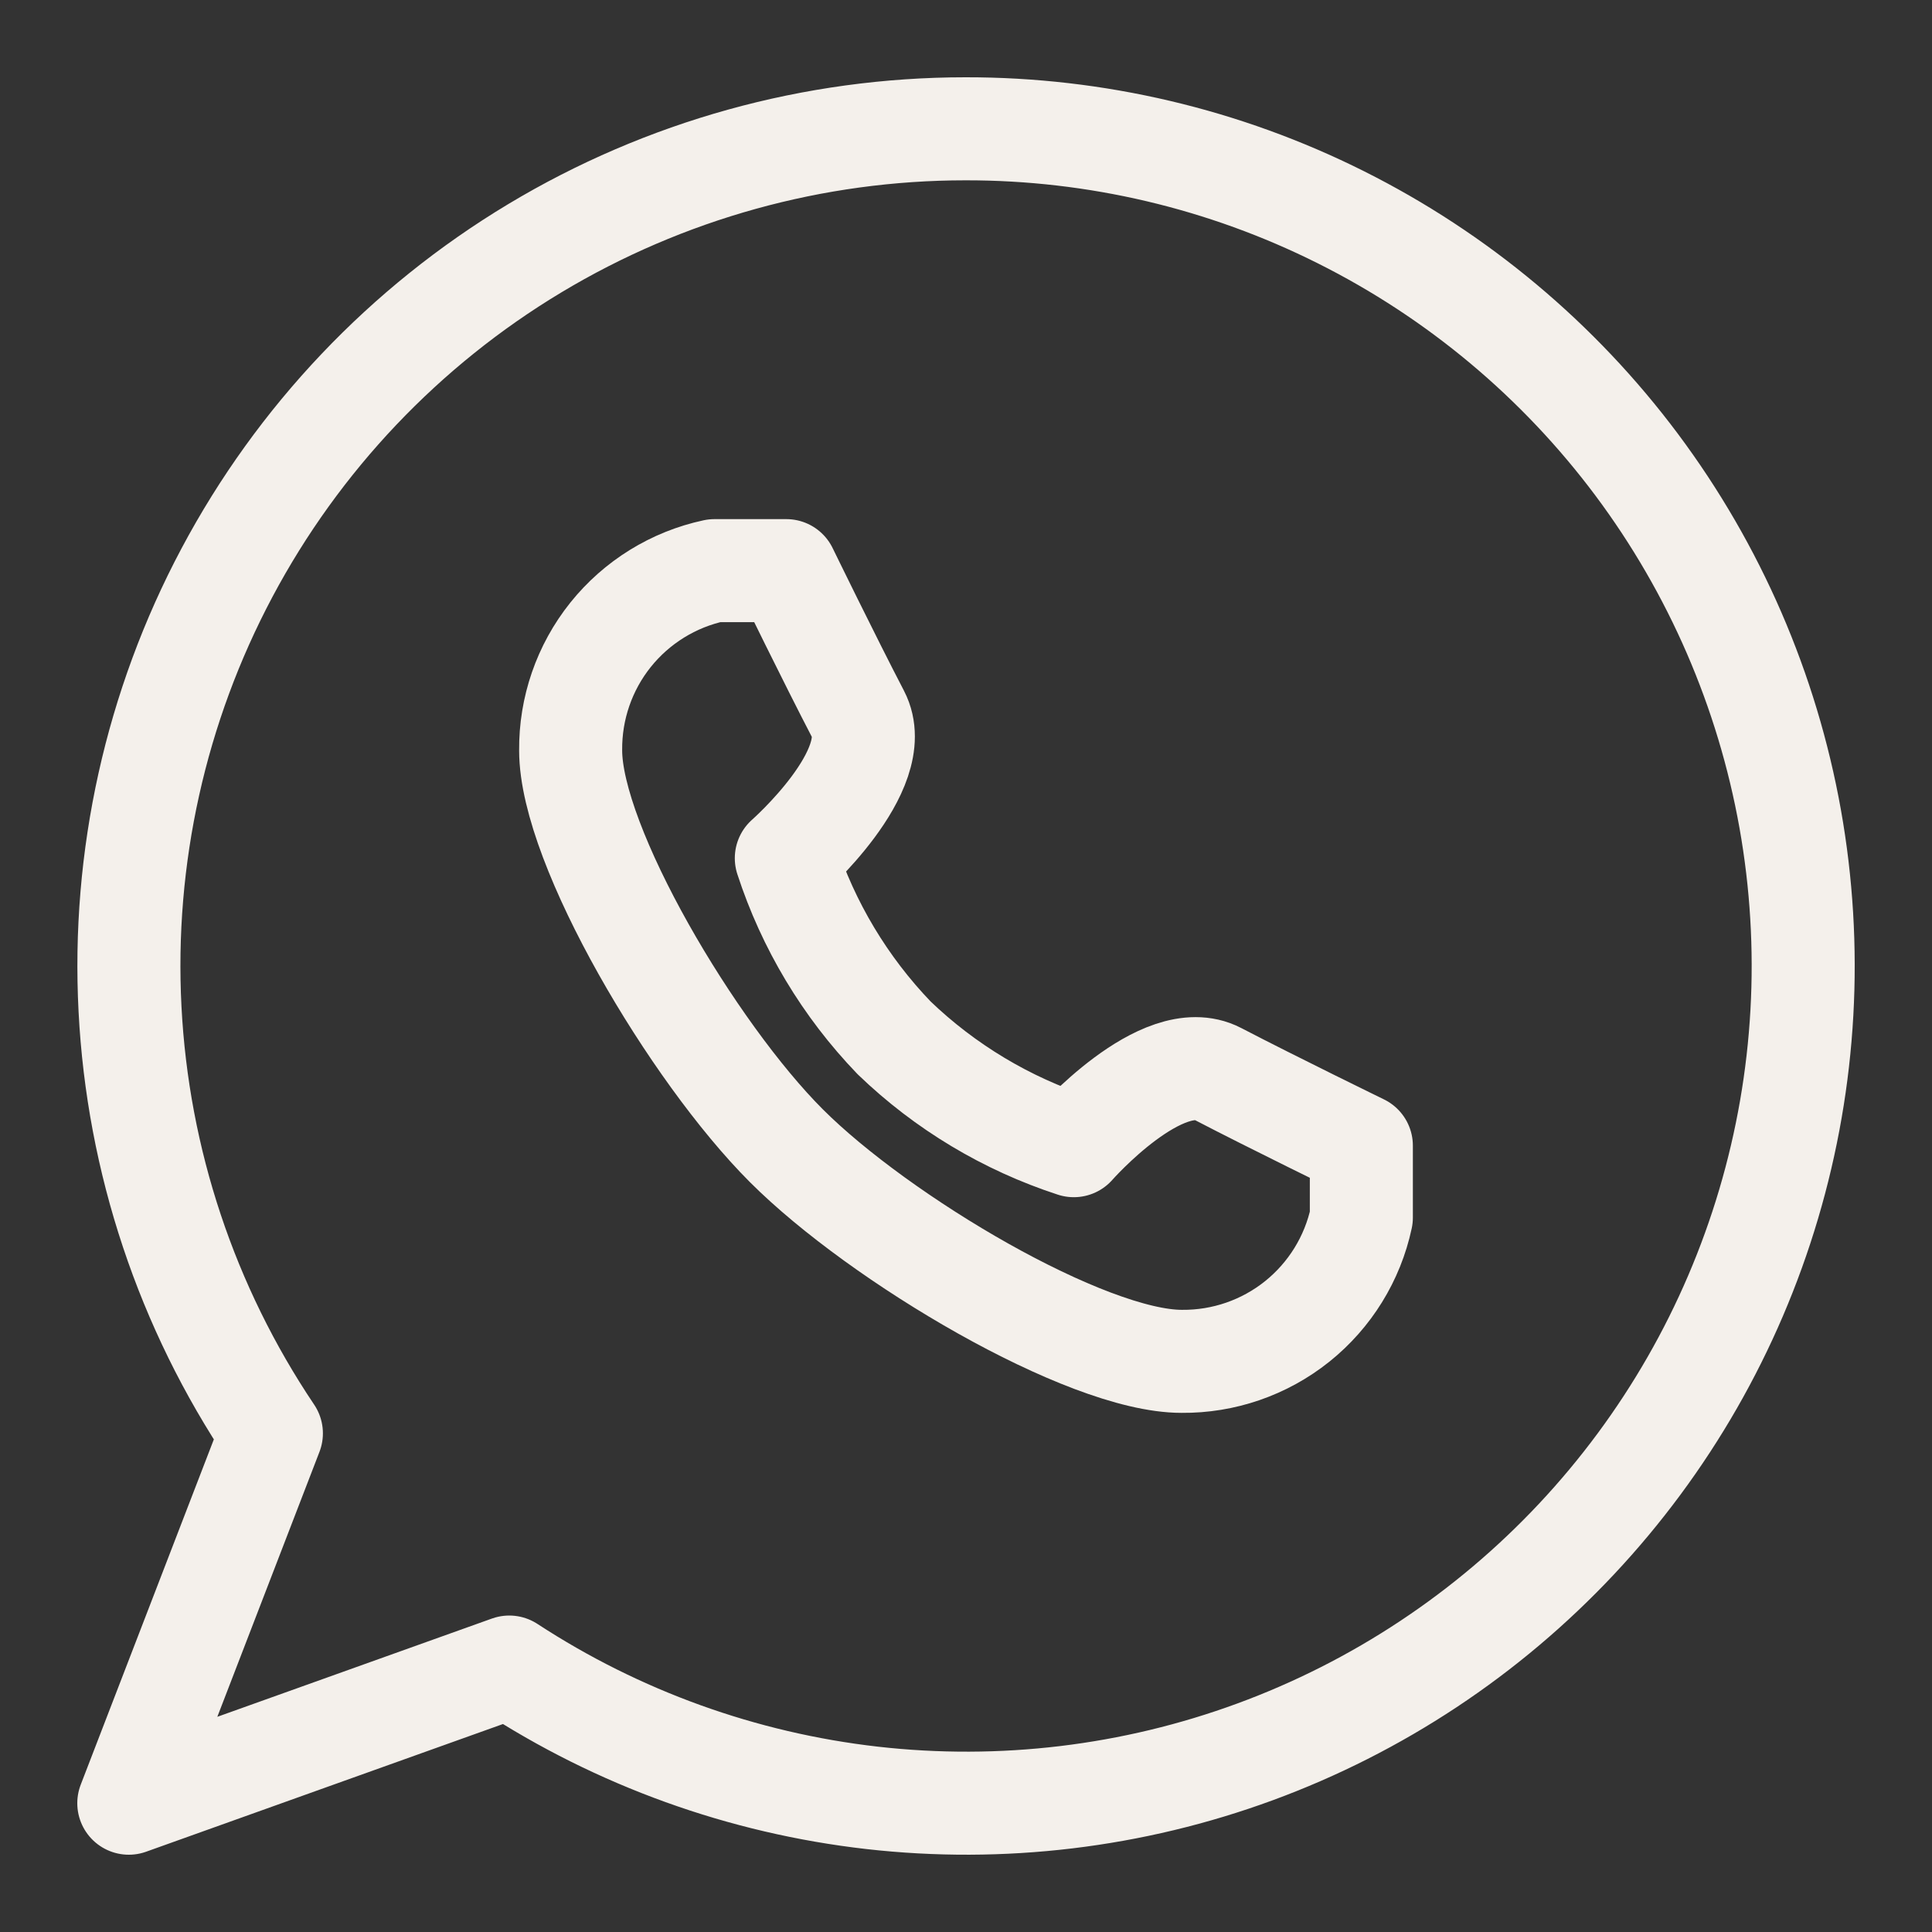
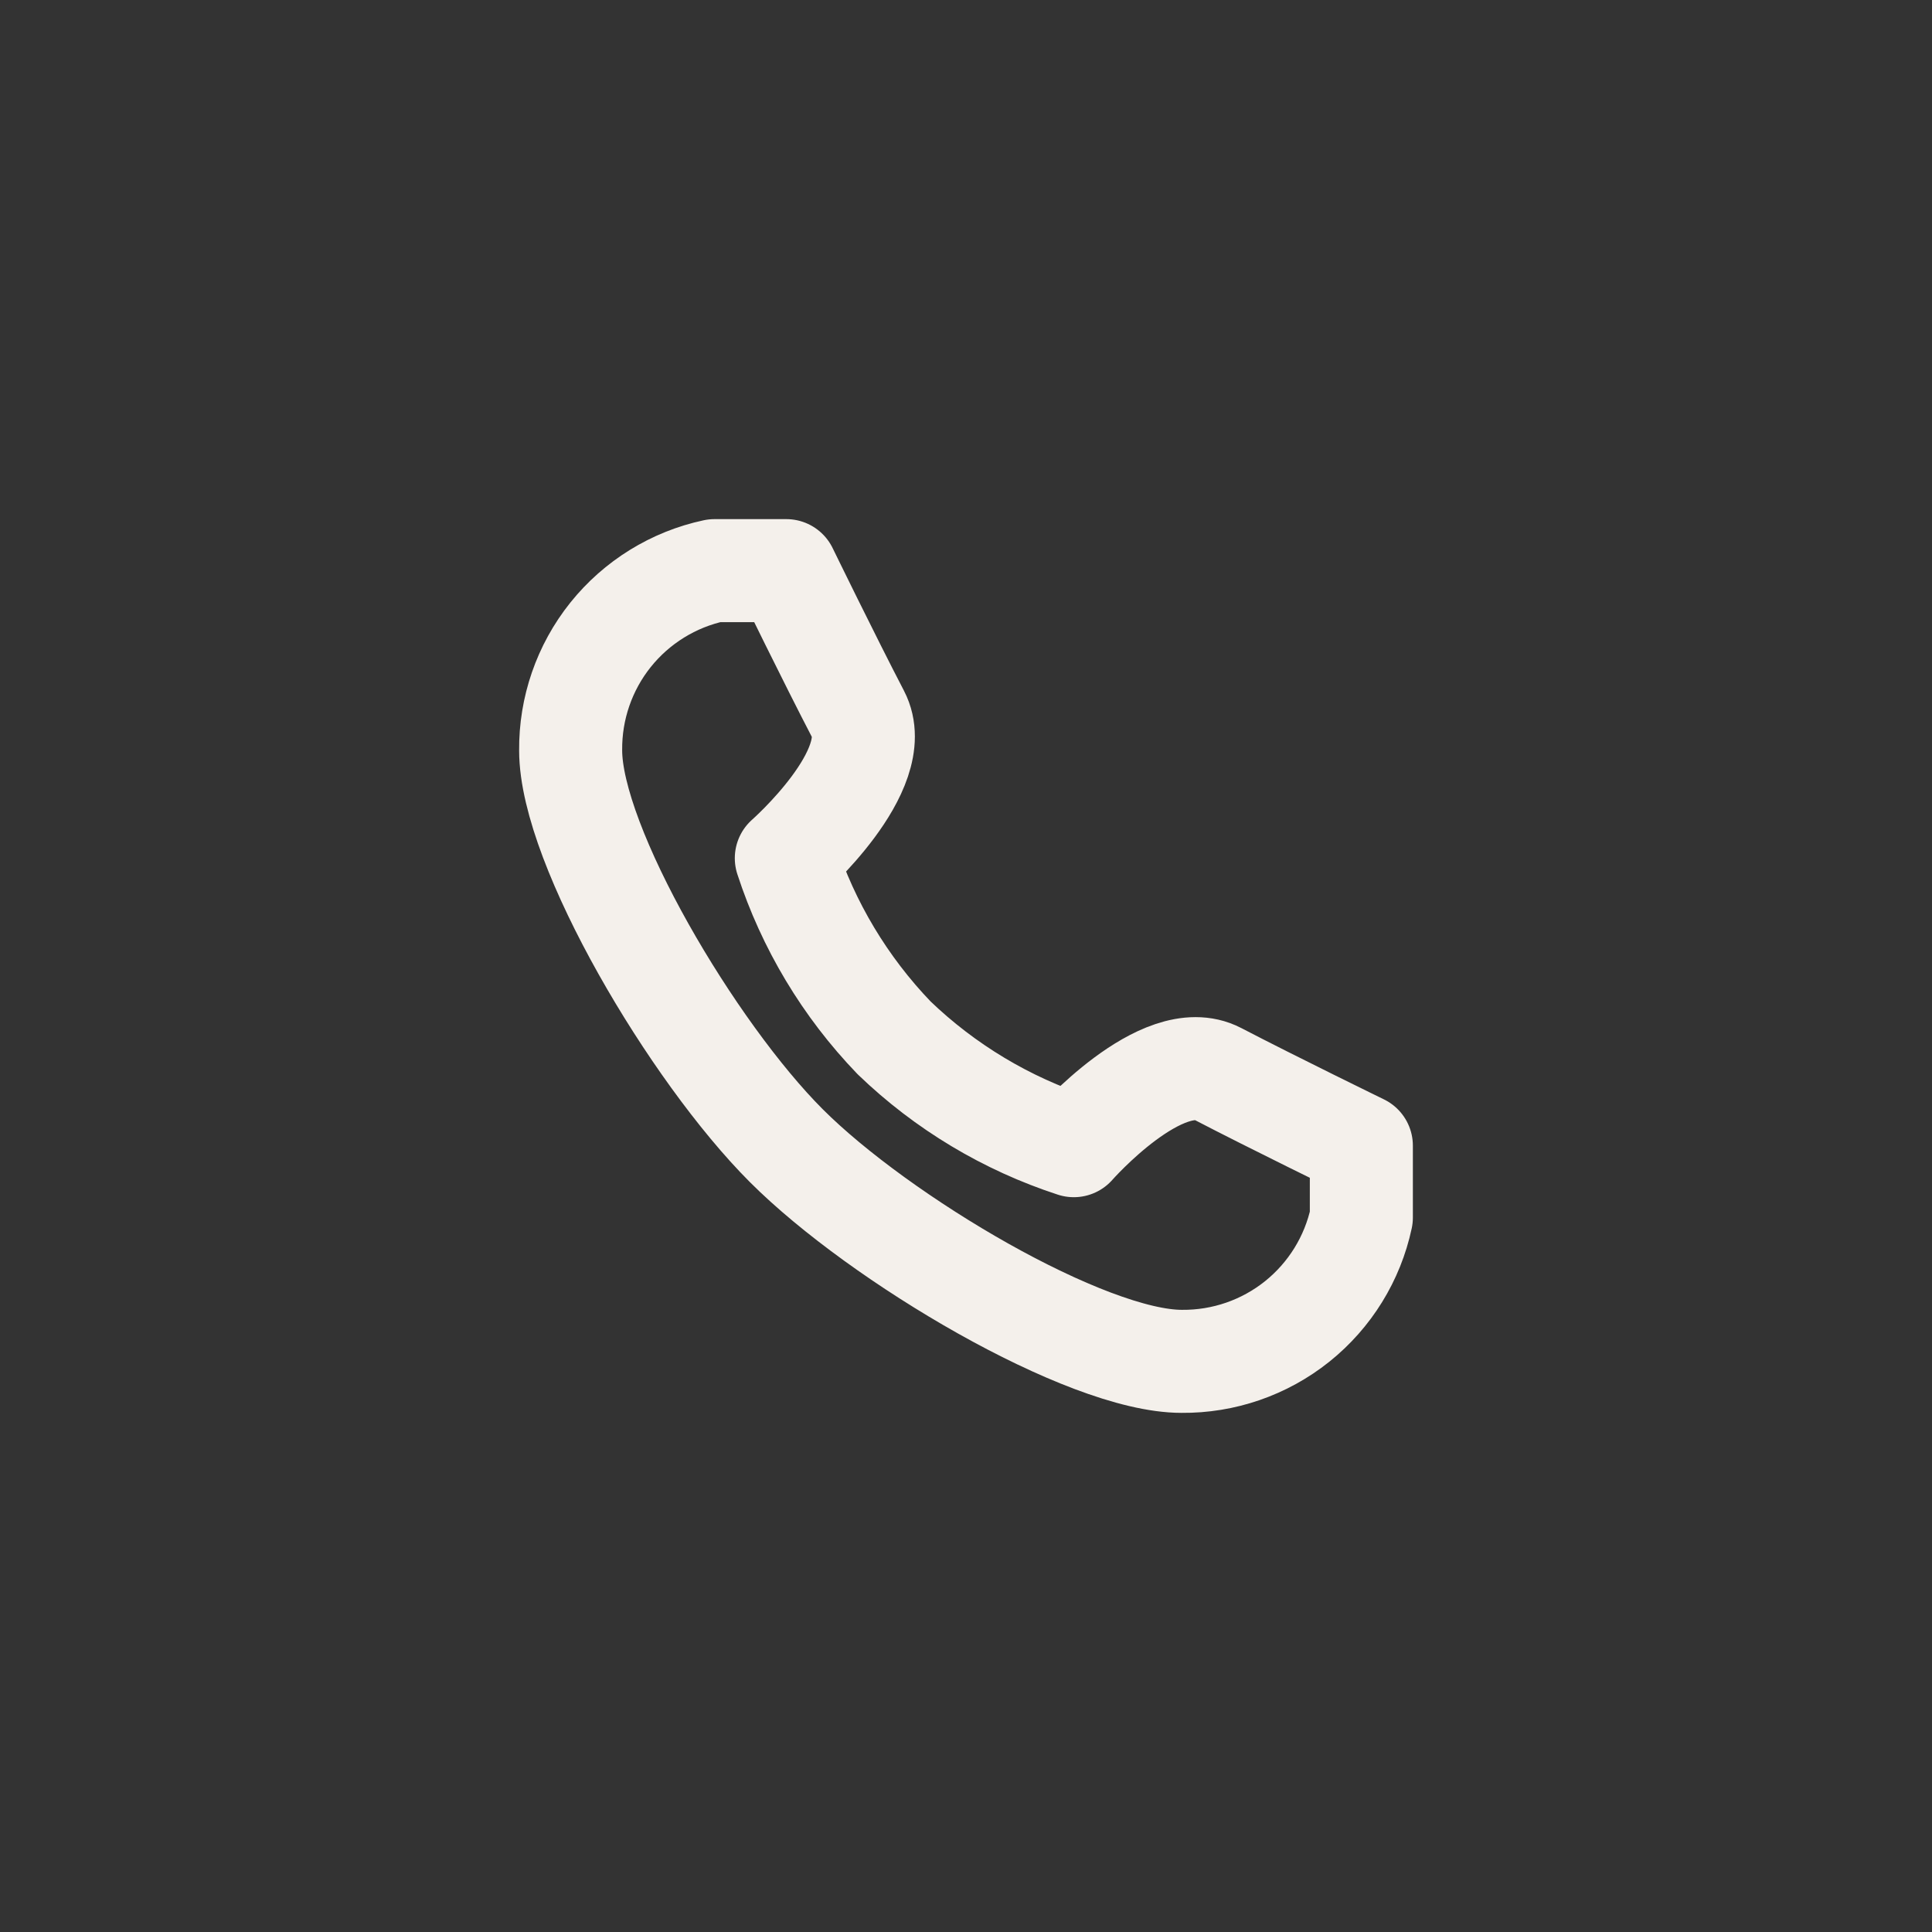
<svg xmlns="http://www.w3.org/2000/svg" width="30" height="30" viewBox="0 0 30 30" fill="none">
  <rect x="0" y="0" width="30" height="30" fill="#333333" stroke="none" />
-   <path d="M14.991 2C12.635 2 10.323 2.642 8.304 3.855C6.284 5.069 4.632 6.81 3.525 8.891C2.418 10.972 1.897 13.315 2.019 15.67C2.14 18.024 2.899 20.301 4.214 22.257L2 28L7.908 25.886C9.602 26.993 11.532 27.688 13.542 27.917C15.553 28.145 17.589 27.901 19.488 27.203C21.388 26.505 23.098 25.372 24.482 23.896C25.867 22.419 26.888 20.639 27.463 18.698C28.039 16.757 28.153 14.708 27.798 12.715C27.442 10.722 26.626 8.839 25.415 7.217C24.203 5.595 22.63 4.279 20.82 3.373C19.011 2.467 17.014 1.997 14.991 2Z" stroke="#F4F0EB" stroke-width="1.6" stroke-linecap="round" stroke-linejoin="round" />
  <path d="M12.21 17.79C13.661 19.241 16.864 21.139 18.349 21.139C19 21.145 19.633 20.927 20.142 20.52C20.65 20.113 21.003 19.543 21.139 18.906V17.79C21.139 17.79 19.766 17.121 18.907 16.674C18.047 16.228 16.674 17.79 16.674 17.79C15.63 17.45 14.676 16.878 13.884 16.116C13.122 15.324 12.55 14.37 12.21 13.326C12.21 13.326 13.772 11.953 13.326 11.093C12.879 10.234 12.21 8.861 12.21 8.861H11.094C10.457 8.997 9.887 9.35 9.48 9.858C9.073 10.367 8.855 11 8.861 11.652C8.861 13.136 10.759 16.339 12.21 17.79Z" stroke="#F4F0EB" stroke-width="1.6" stroke-linecap="round" stroke-linejoin="round" />
</svg>